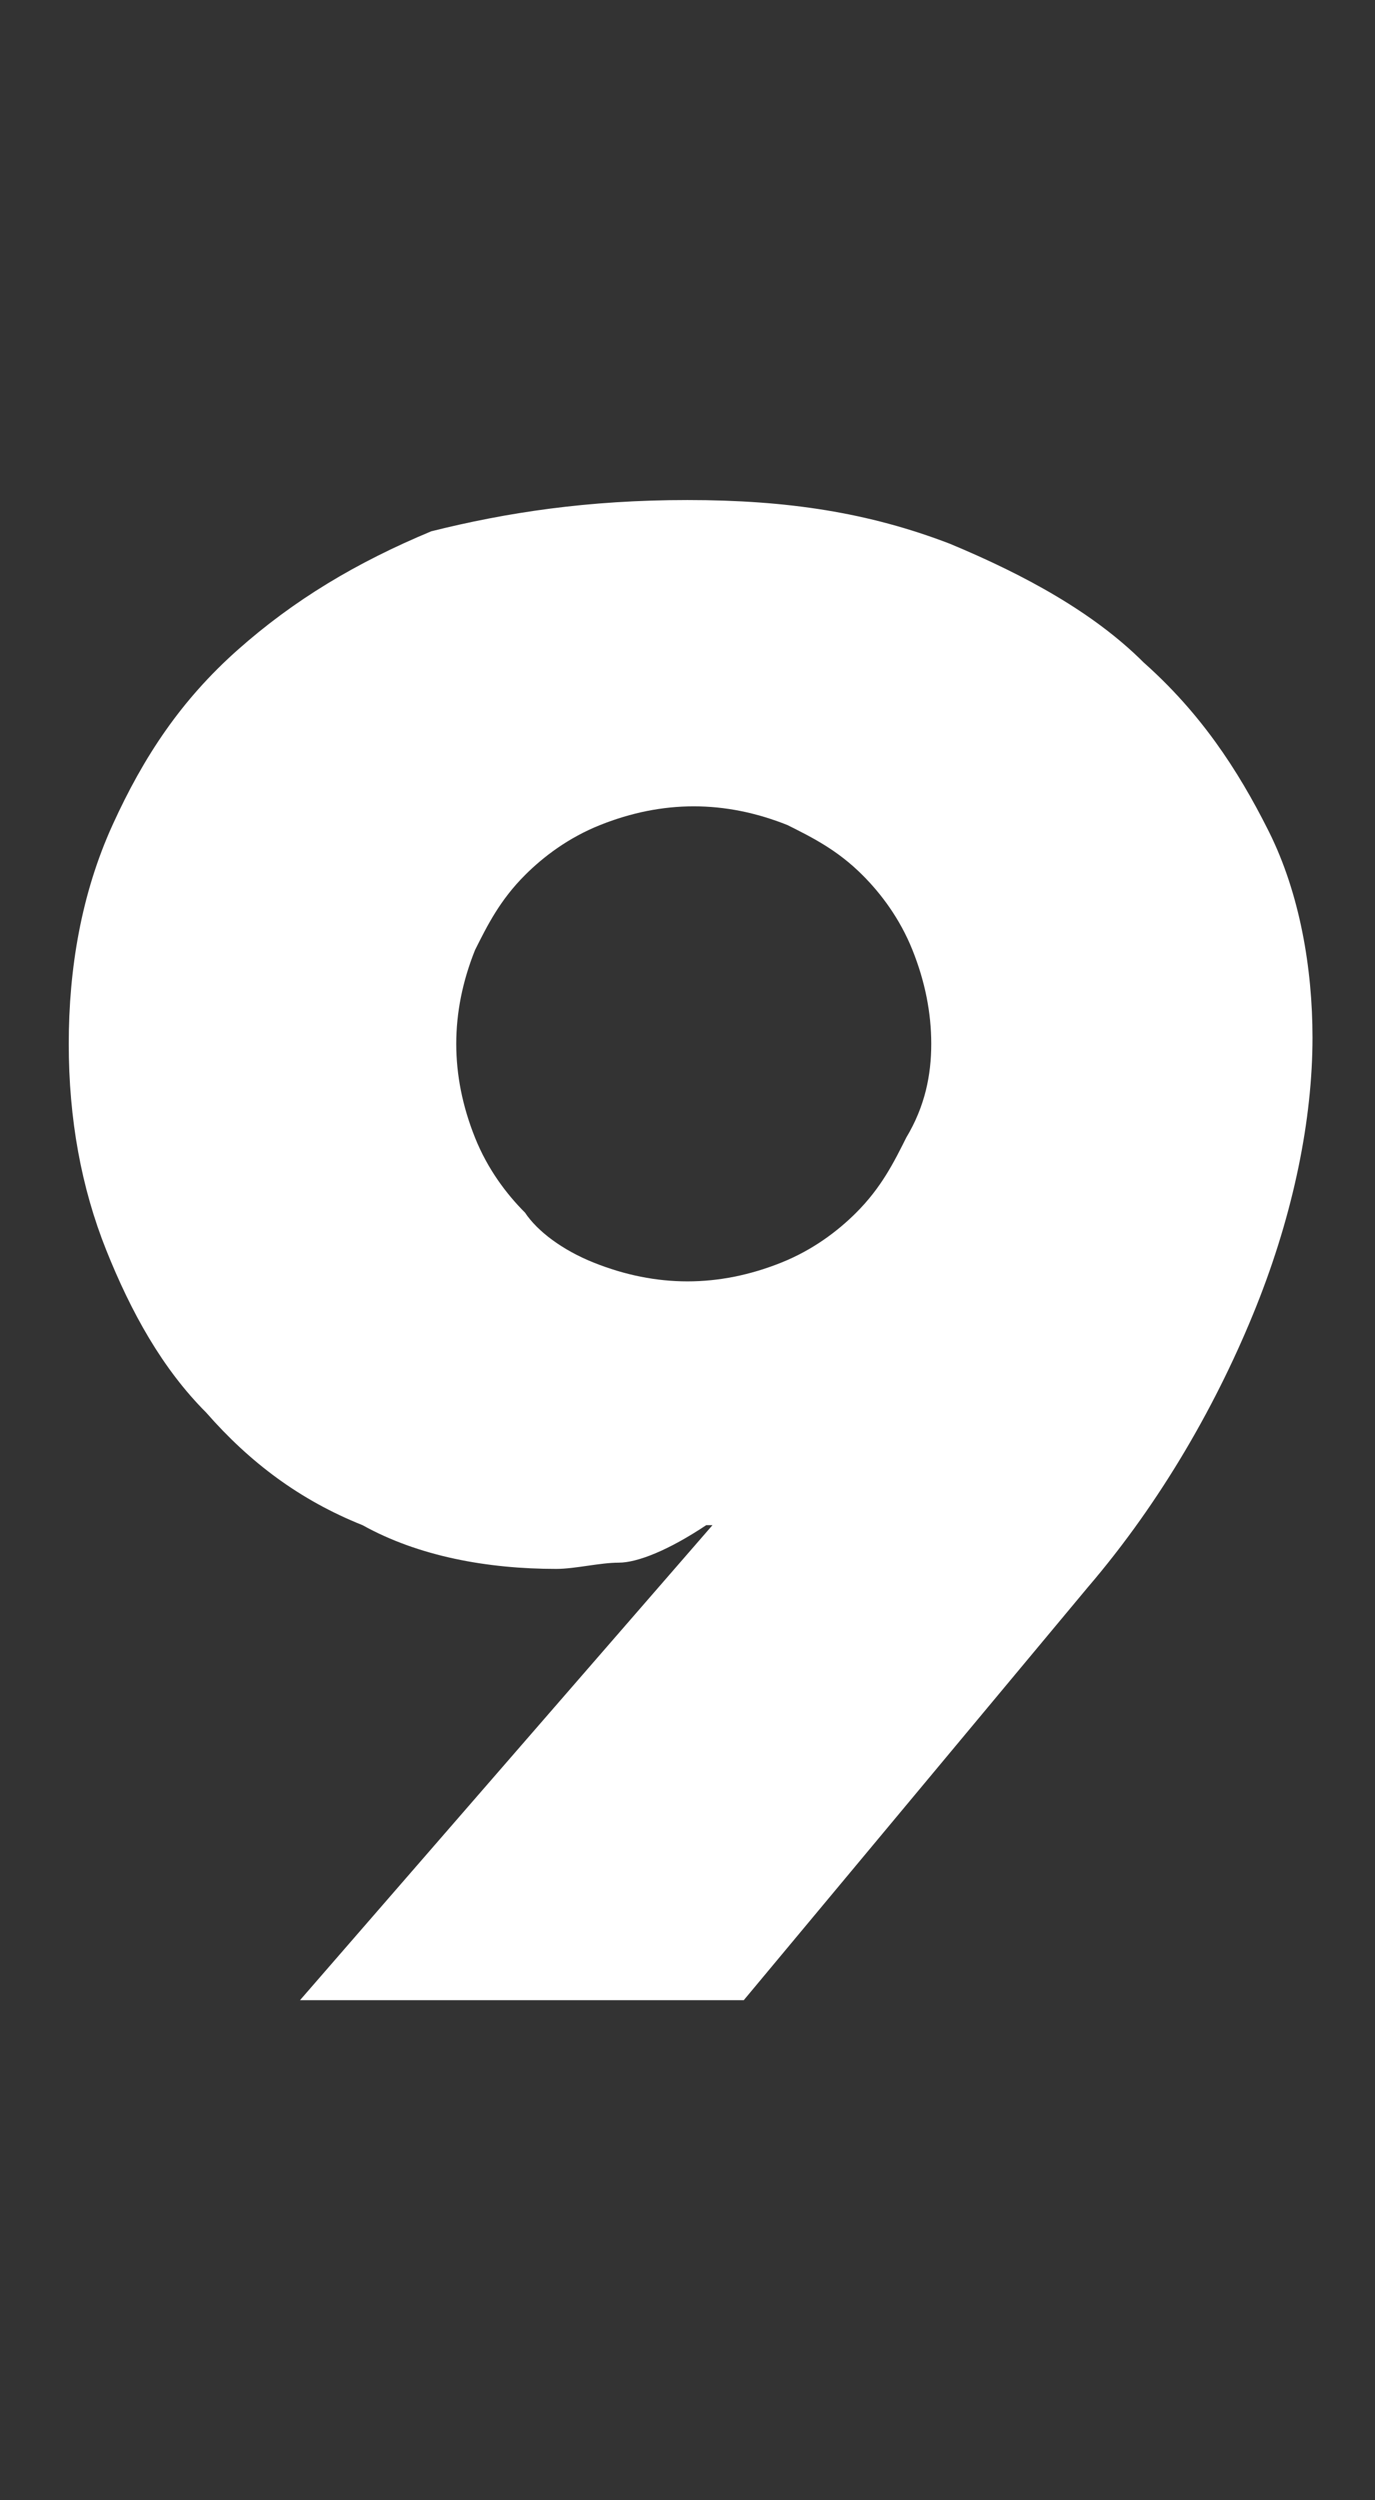
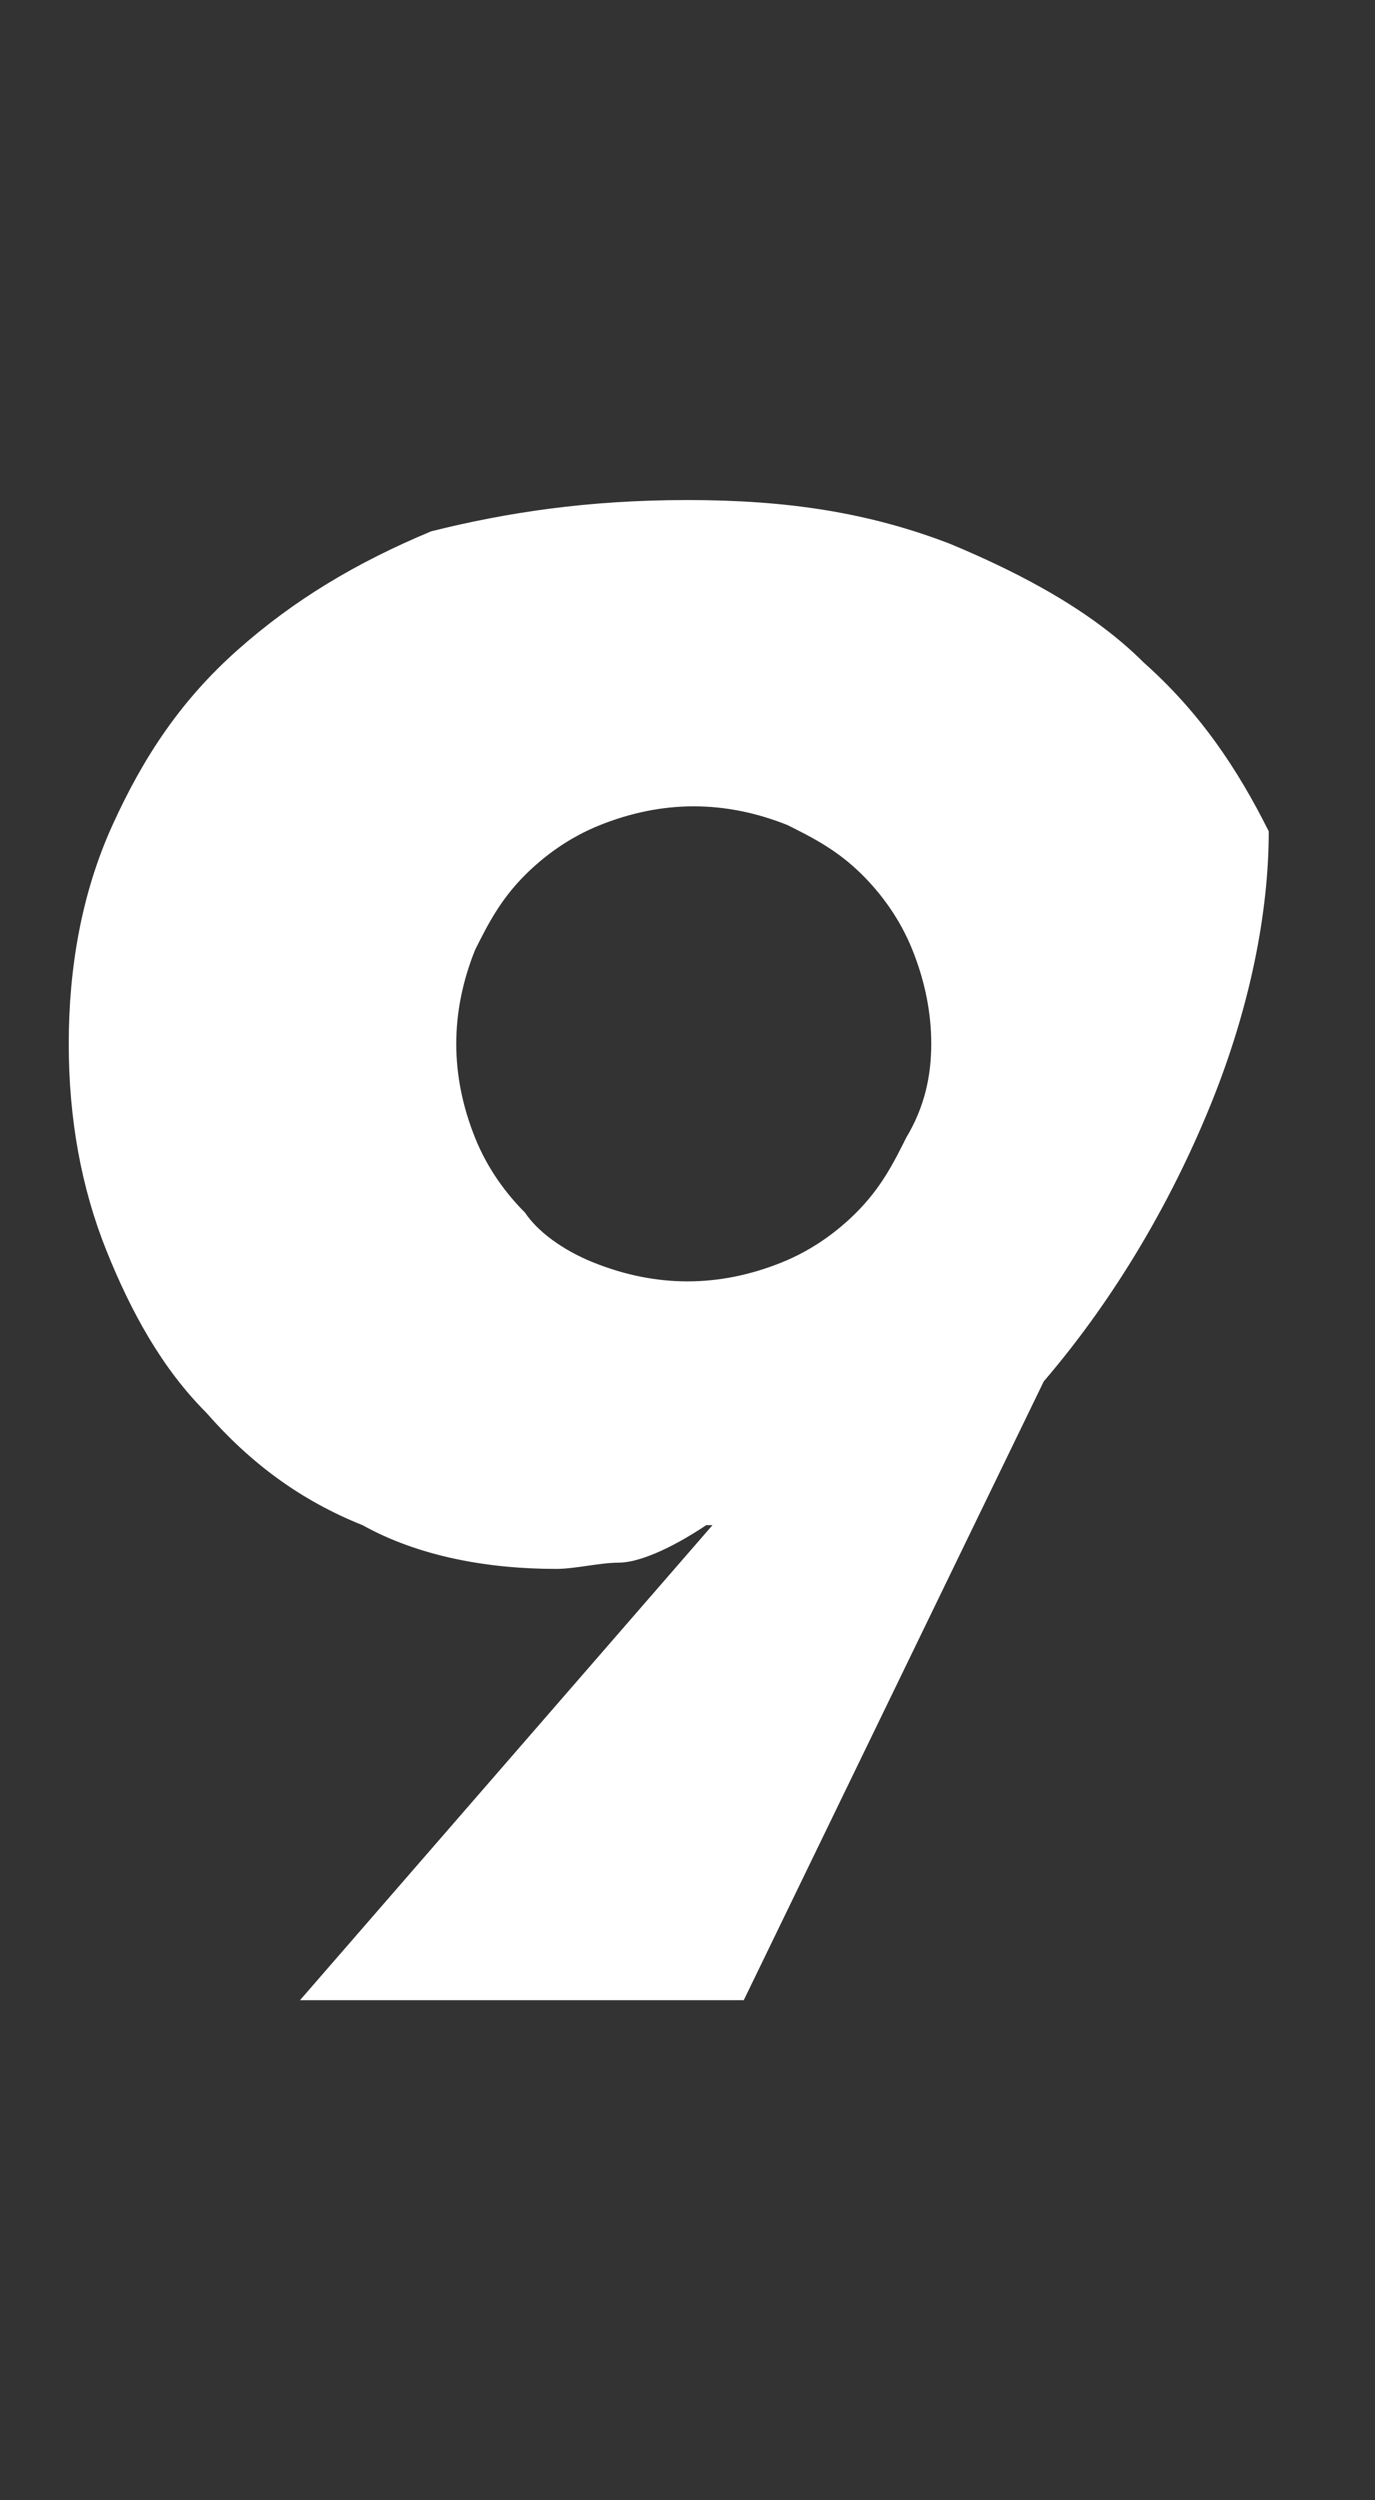
<svg xmlns="http://www.w3.org/2000/svg" x="0" y="0" viewBox="0 0 22 40" width="22" height="40">
  <rect x="0" y="0" width="22" height="40" fill="#333333" stroke="none" />
  <style>.a{enable-background:new }.b{fill:#FFF}</style>
  <g class="a">
-     <path class="b" d="M4.8,32l6.6-7.6h-0.1c-0.6,0.4-1.1,0.6-1.4,0.6s-0.7,0.1-1,0.1c-1.1,0-2.2-0.2-3.1-0.7c-1-0.4-1.8-1-2.5-1.8 C2.6,21.9,2.1,21,1.7,20s-0.6-2.1-0.6-3.3c0-1.2,0.2-2.4,0.7-3.5c0.5-1.1,1.1-2,2-2.8c0.9-0.8,1.9-1.4,3.1-1.9C8.1,8.2,9.4,8,11,8 c1.6,0,2.9,0.2,4.2,0.7c1.2,0.5,2.3,1.1,3.1,1.9c0.9,0.8,1.5,1.7,2,2.7c0.5,1,0.7,2.2,0.7,3.3c0,1.3-0.3,2.8-0.9,4.3 s-1.5,3.1-2.7,4.5L11.9,32H4.8z M14.9,16.7c0-0.5-0.1-1-0.3-1.5c-0.2-0.5-0.5-0.9-0.8-1.2c-0.4-0.4-0.8-0.6-1.2-0.8 c-0.5-0.2-1-0.3-1.5-0.3c-0.5,0-1,0.1-1.5,0.3c-0.5,0.2-0.9,0.5-1.2,0.8c-0.4,0.4-0.6,0.8-0.8,1.2c-0.2,0.5-0.3,1-0.3,1.5 s0.1,1,0.3,1.5c0.2,0.5,0.5,0.9,0.8,1.2C8.6,19.7,9,20,9.5,20.2c0.5,0.2,1,0.3,1.5,0.3c0.5,0,1-0.1,1.5-0.3 c0.5-0.2,0.9-0.5,1.2-0.8c0.4-0.4,0.6-0.8,0.8-1.2C14.8,17.7,14.9,17.2,14.9,16.7z" />
+     <path class="b" d="M4.8,32l6.6-7.6h-0.1c-0.6,0.4-1.1,0.6-1.4,0.6s-0.7,0.1-1,0.1c-1.1,0-2.2-0.2-3.1-0.7c-1-0.4-1.8-1-2.5-1.8 C2.6,21.9,2.1,21,1.7,20s-0.6-2.1-0.6-3.3c0-1.2,0.2-2.4,0.7-3.5c0.5-1.1,1.1-2,2-2.8c0.9-0.8,1.9-1.4,3.1-1.9C8.1,8.2,9.4,8,11,8 c1.6,0,2.9,0.2,4.2,0.7c1.2,0.5,2.3,1.1,3.1,1.9c0.9,0.8,1.5,1.7,2,2.7c0,1.3-0.3,2.8-0.9,4.3 s-1.5,3.1-2.7,4.5L11.9,32H4.8z M14.9,16.7c0-0.5-0.1-1-0.3-1.5c-0.2-0.5-0.5-0.9-0.8-1.2c-0.4-0.4-0.8-0.6-1.2-0.8 c-0.5-0.2-1-0.3-1.5-0.3c-0.5,0-1,0.1-1.5,0.3c-0.5,0.2-0.9,0.5-1.2,0.8c-0.4,0.4-0.6,0.8-0.8,1.2c-0.2,0.5-0.3,1-0.3,1.5 s0.1,1,0.3,1.5c0.2,0.5,0.5,0.9,0.8,1.2C8.6,19.7,9,20,9.5,20.2c0.5,0.2,1,0.3,1.5,0.3c0.5,0,1-0.1,1.5-0.3 c0.5-0.2,0.9-0.5,1.2-0.8c0.4-0.4,0.6-0.8,0.8-1.2C14.8,17.7,14.9,17.2,14.9,16.7z" />
  </g>
</svg>